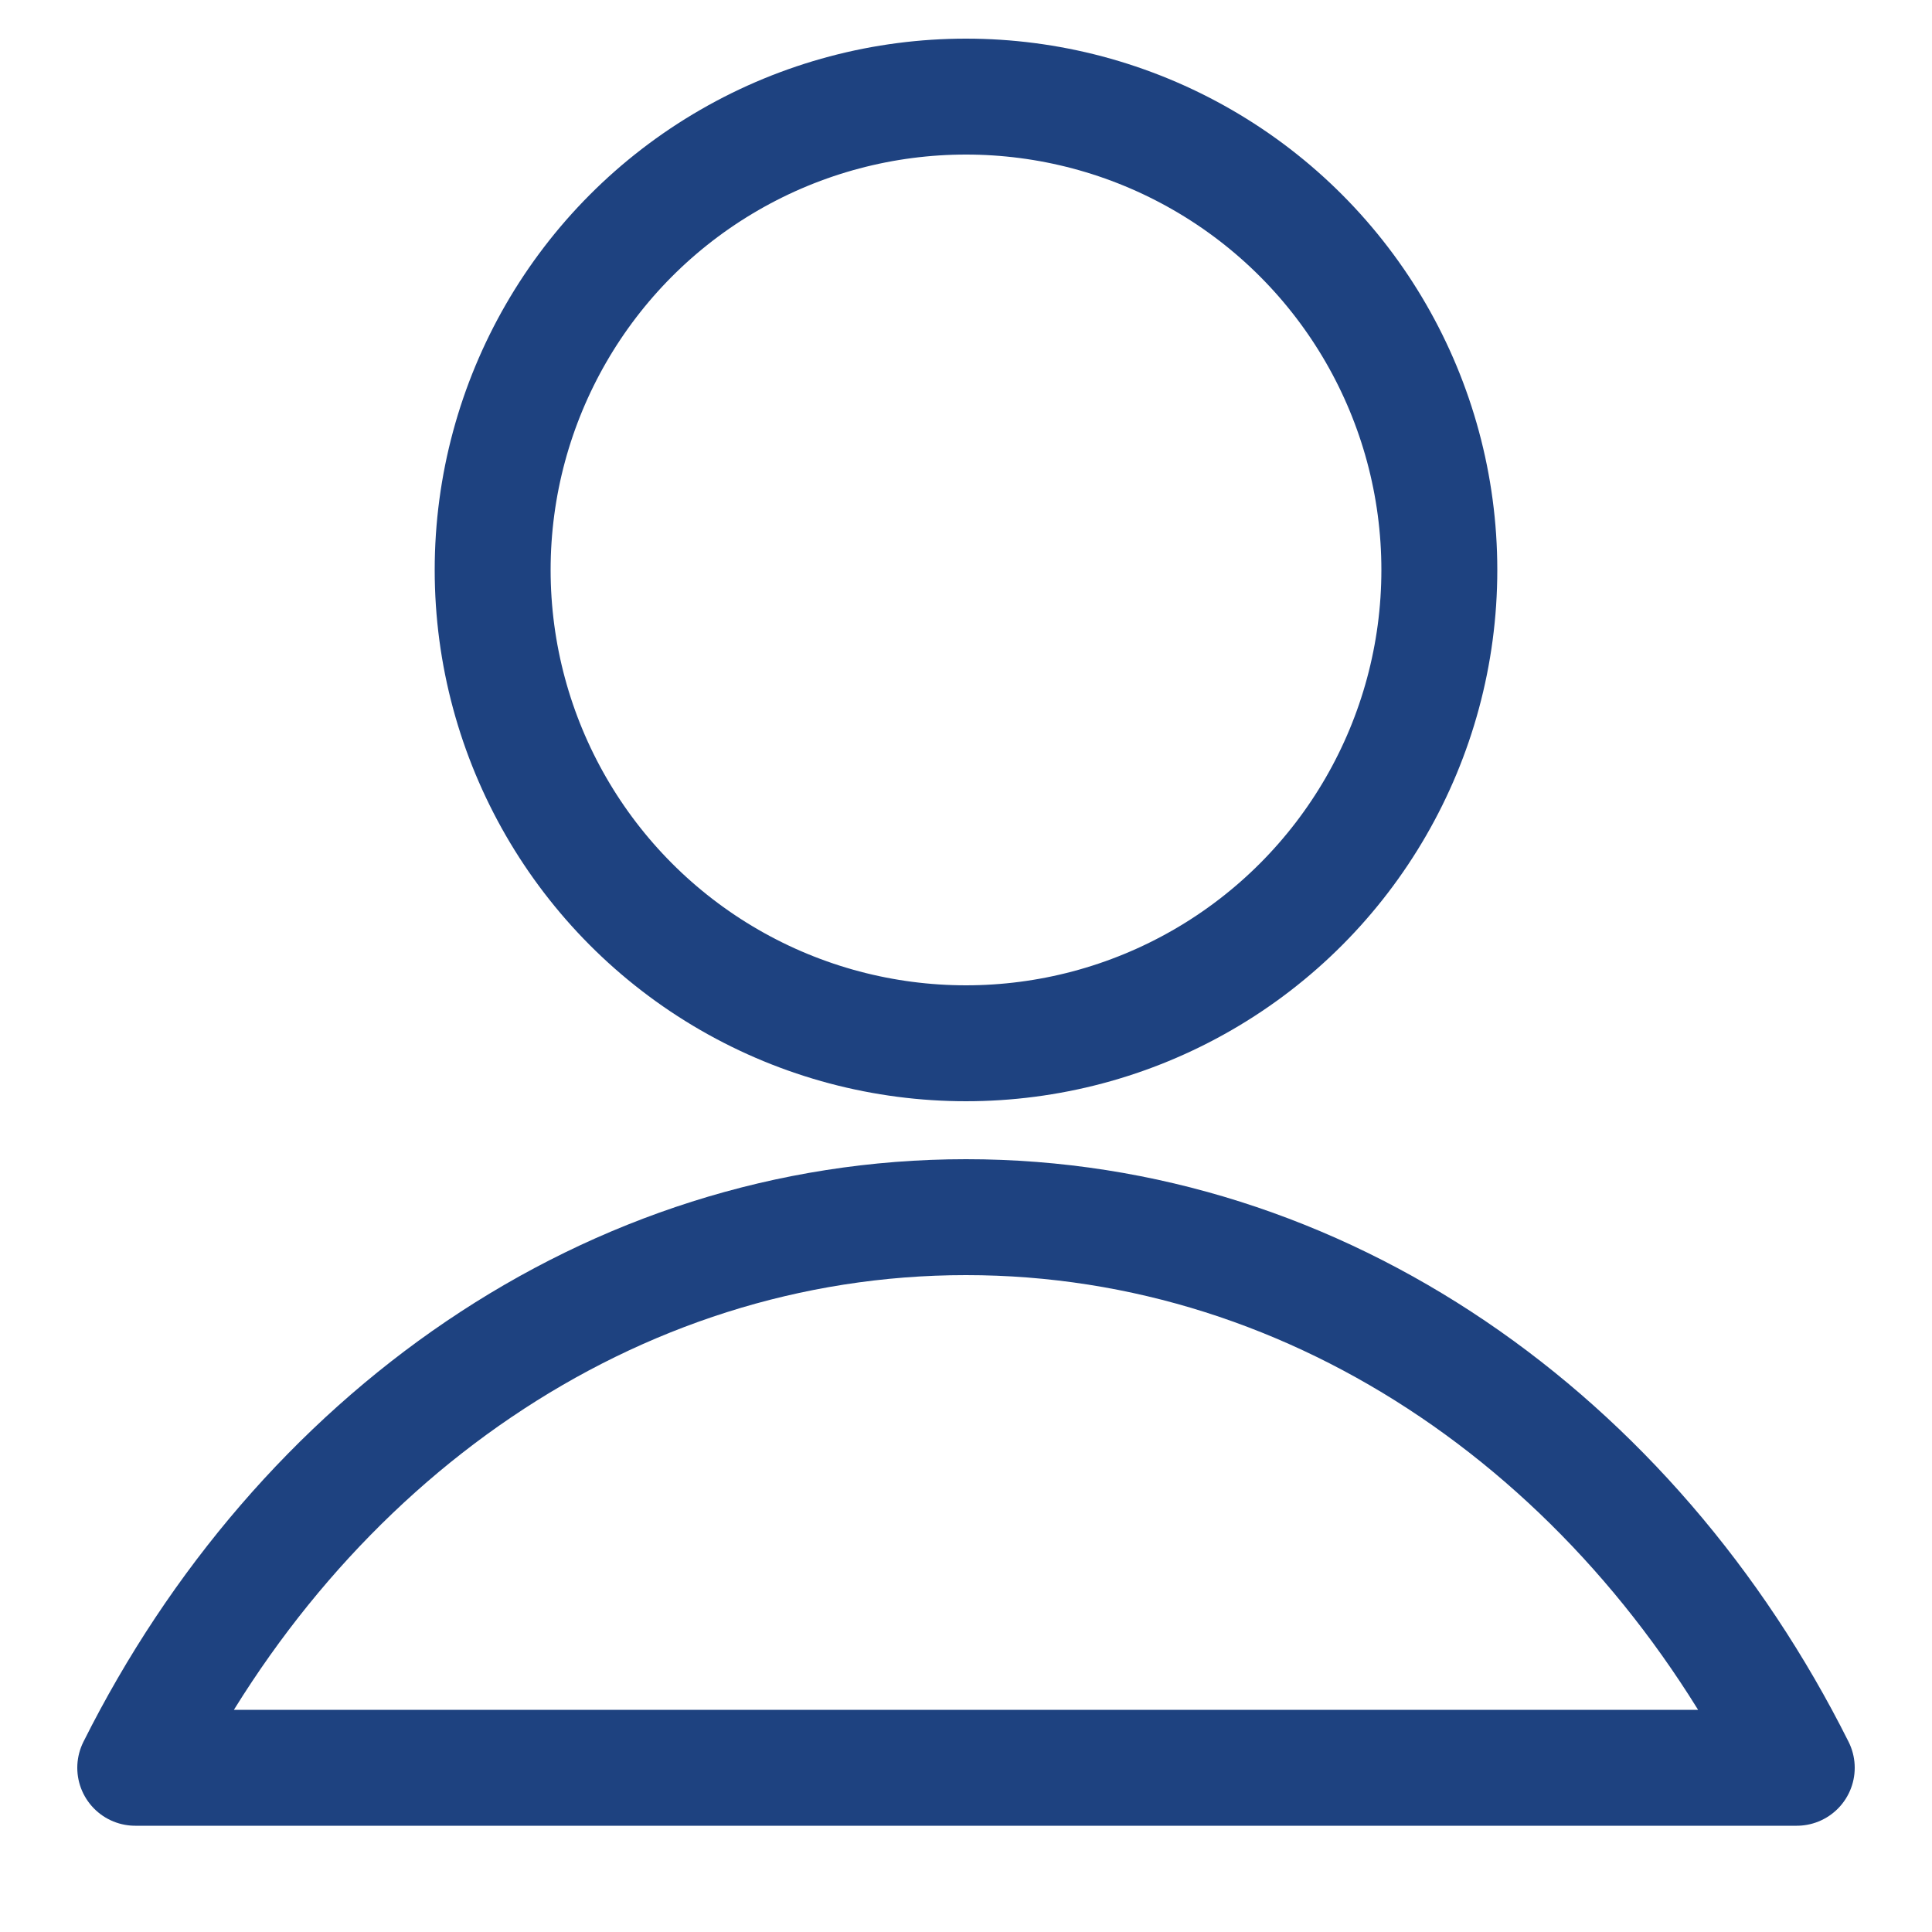
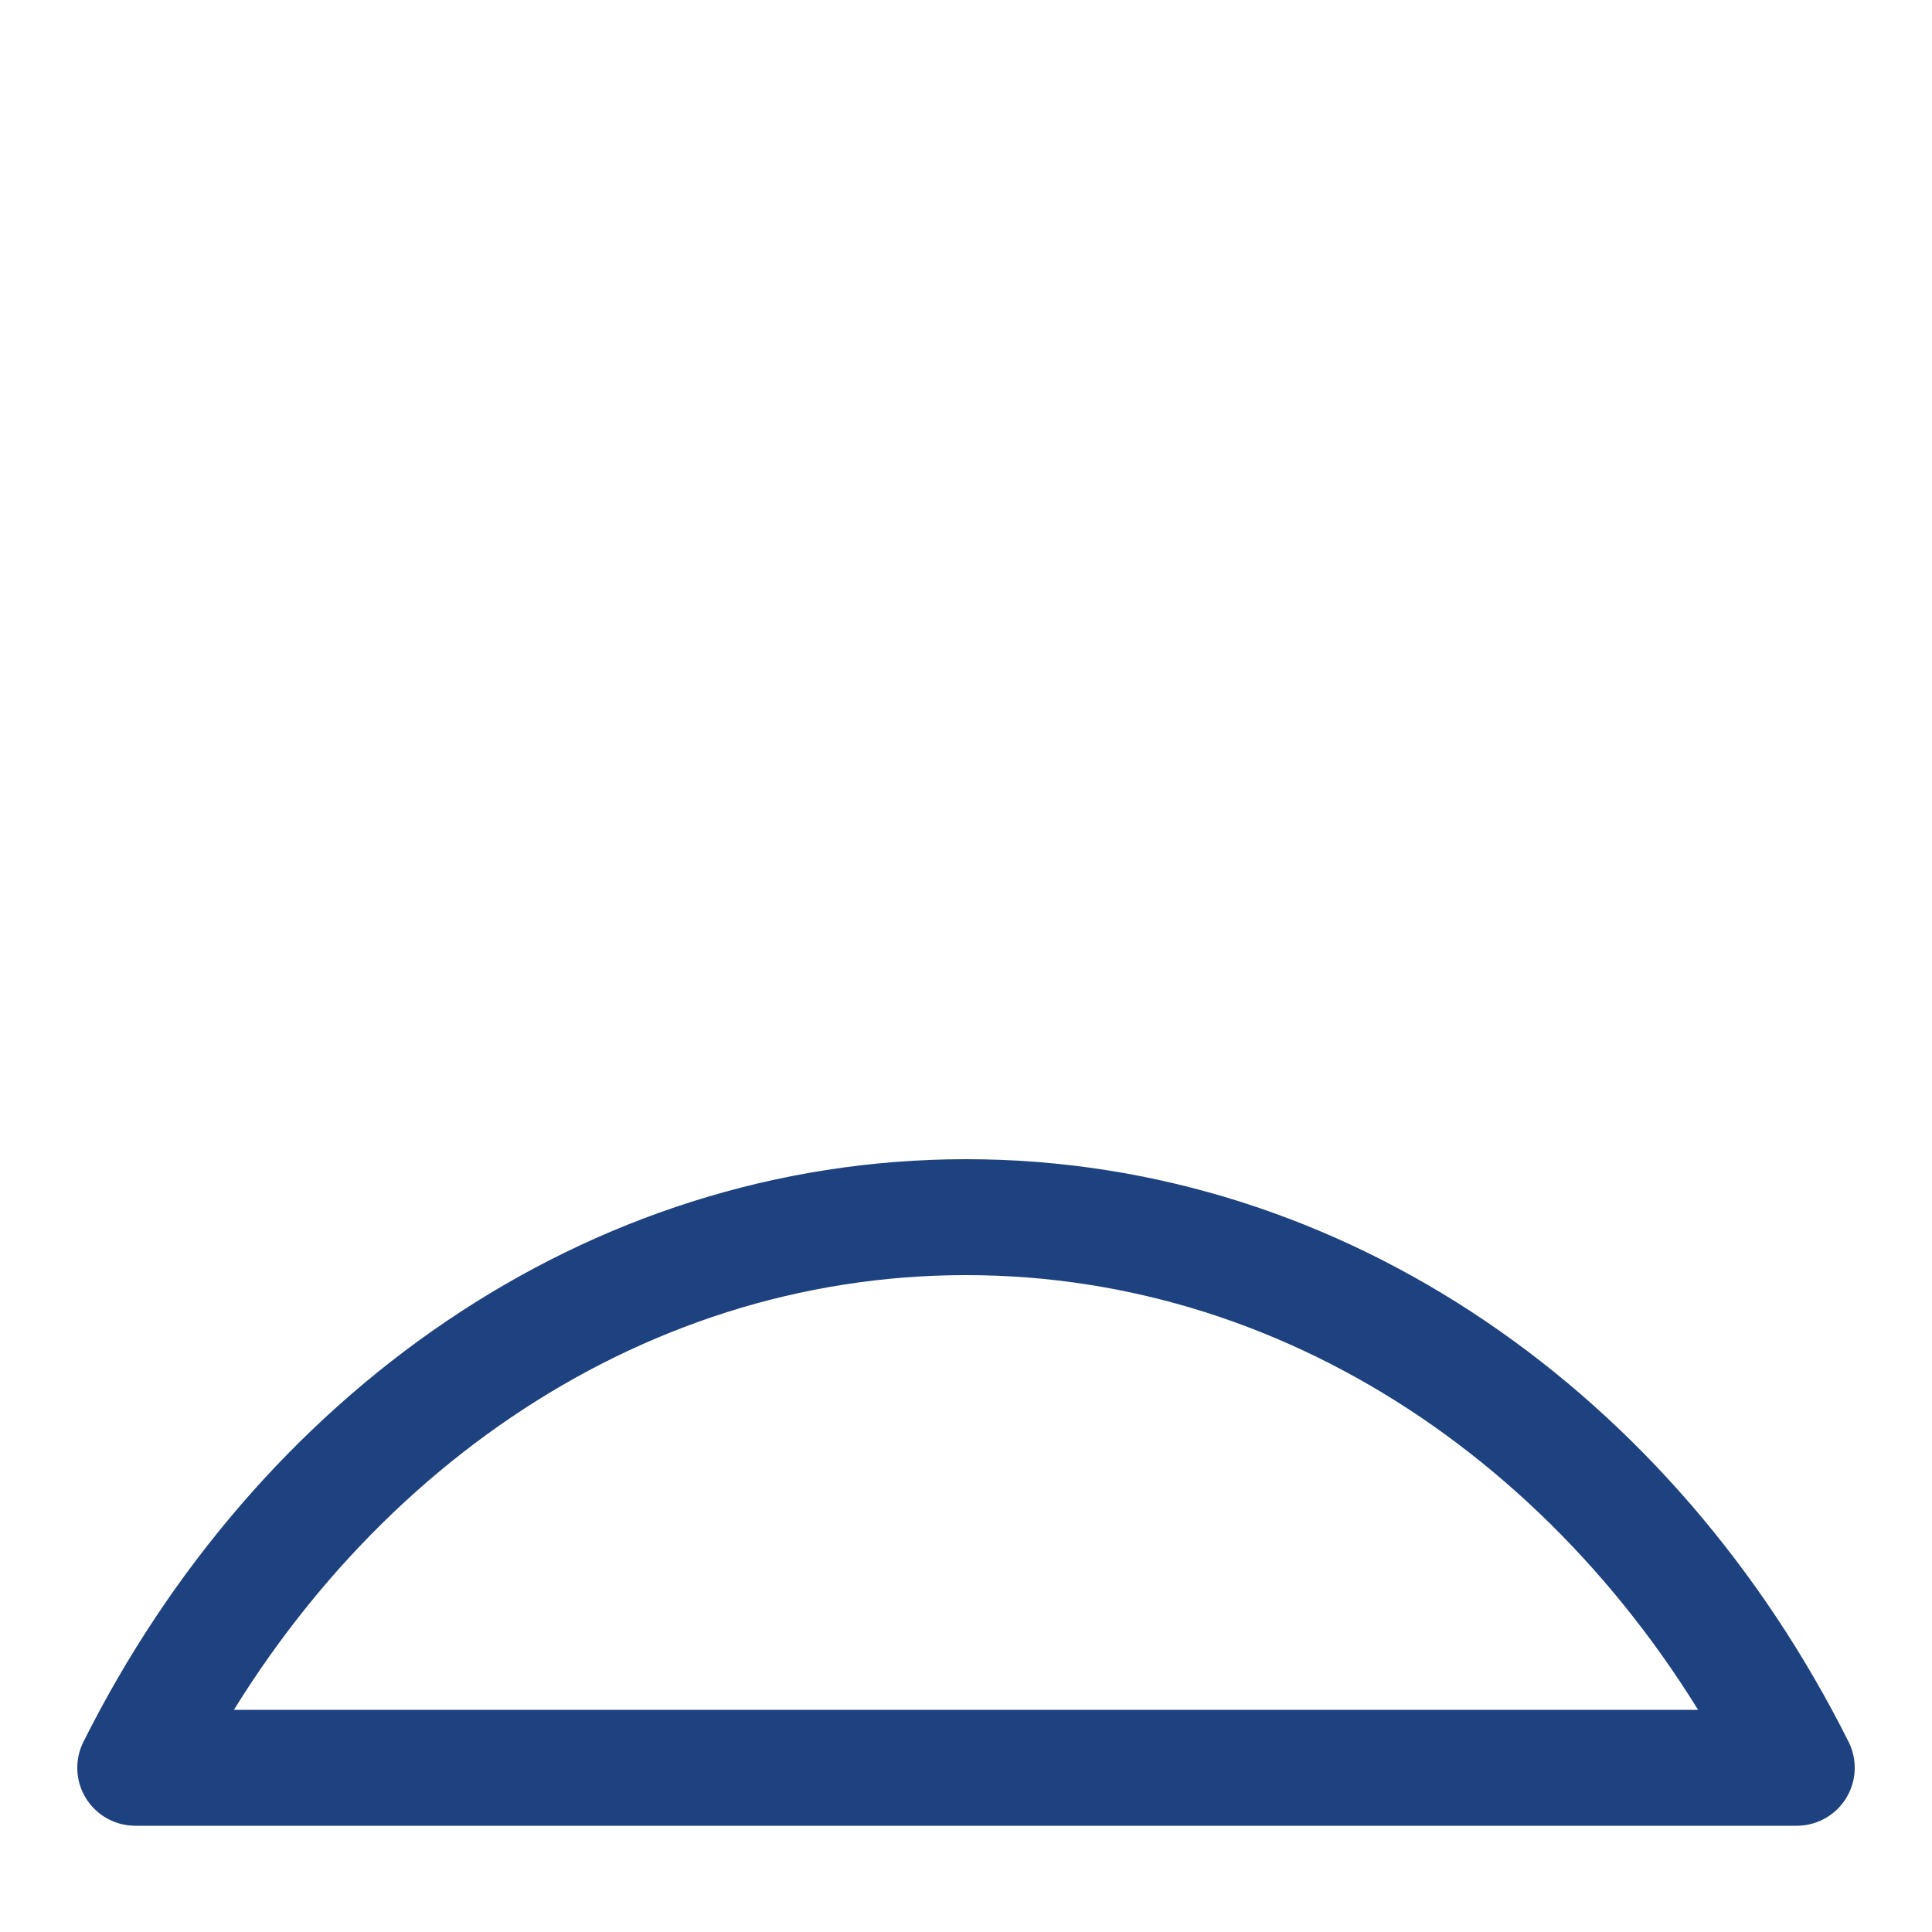
<svg xmlns="http://www.w3.org/2000/svg" version="1.1" id="Capa_1" x="0px" y="0px" viewBox="0 0 200 200" style="enable-background:new 0 0 200 200;" xml:space="preserve">
  <style type="text/css">
	.st0{fill:none;stroke:#1E4280;stroke-width:12;stroke-miterlimit:10;}
	.st1{fill:none;stroke:#1E4280;stroke-width:12;stroke-linecap:round;stroke-linejoin:round;stroke-miterlimit:10;}
	.st2{fill:none;stroke:#1E4280;stroke-width:8;stroke-linecap:round;stroke-linejoin:round;stroke-miterlimit:10;}
</style>
-   <circle class="st1" cx="100" cy="59" r="49" />
  <path class="st1" d="M186,183c-17.05-34.05-49.18-57-86-57s-68.95,22.95-86,57H186z" />
</svg>